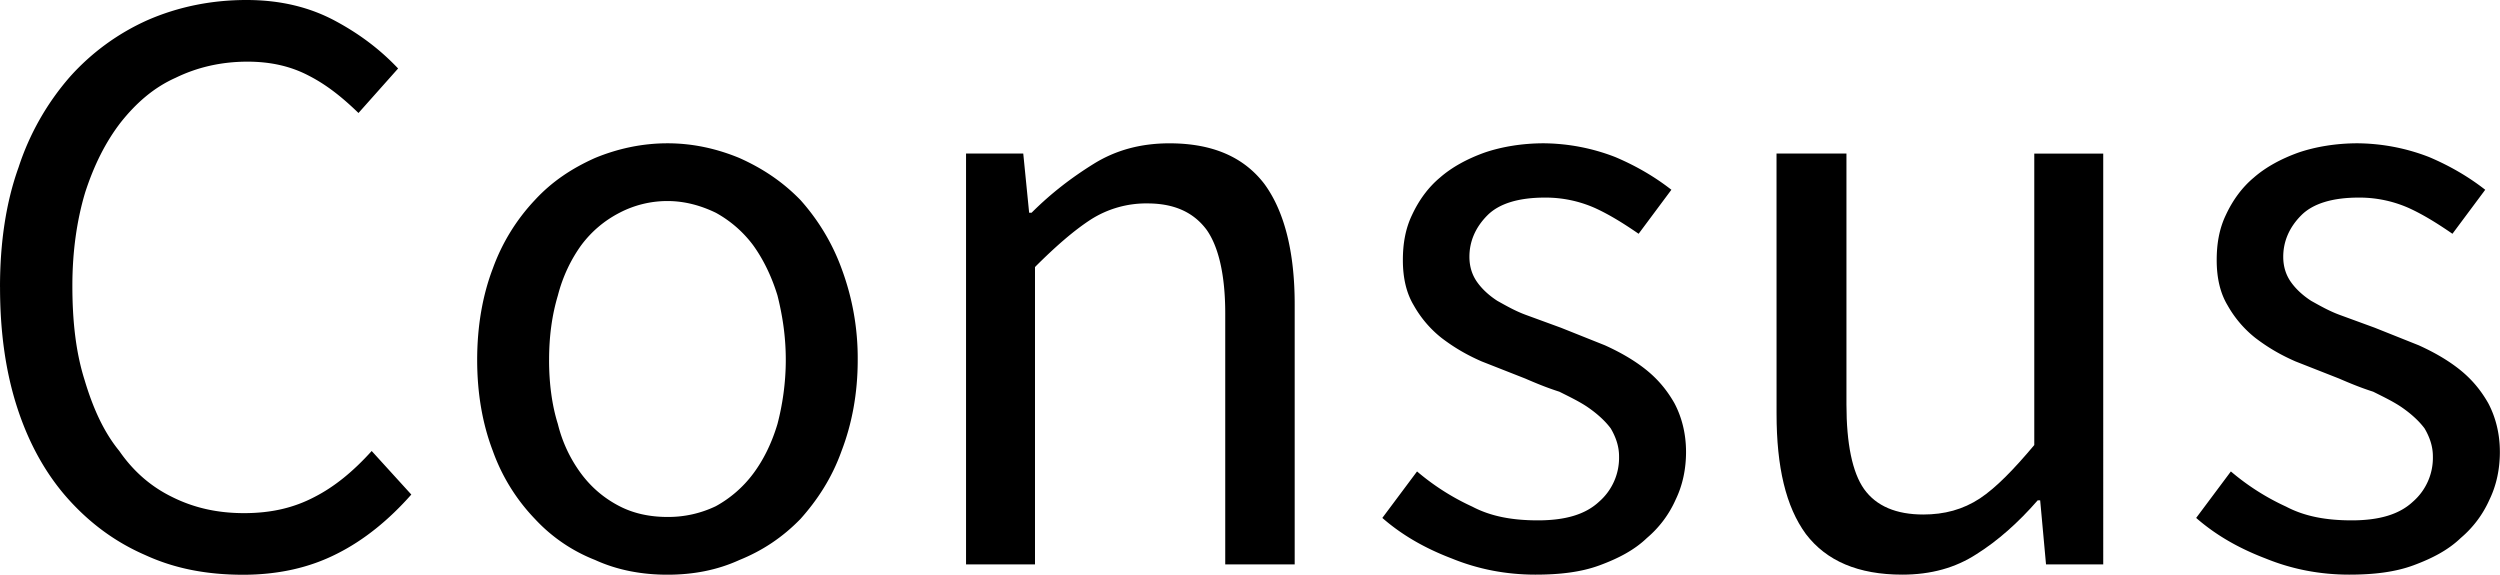
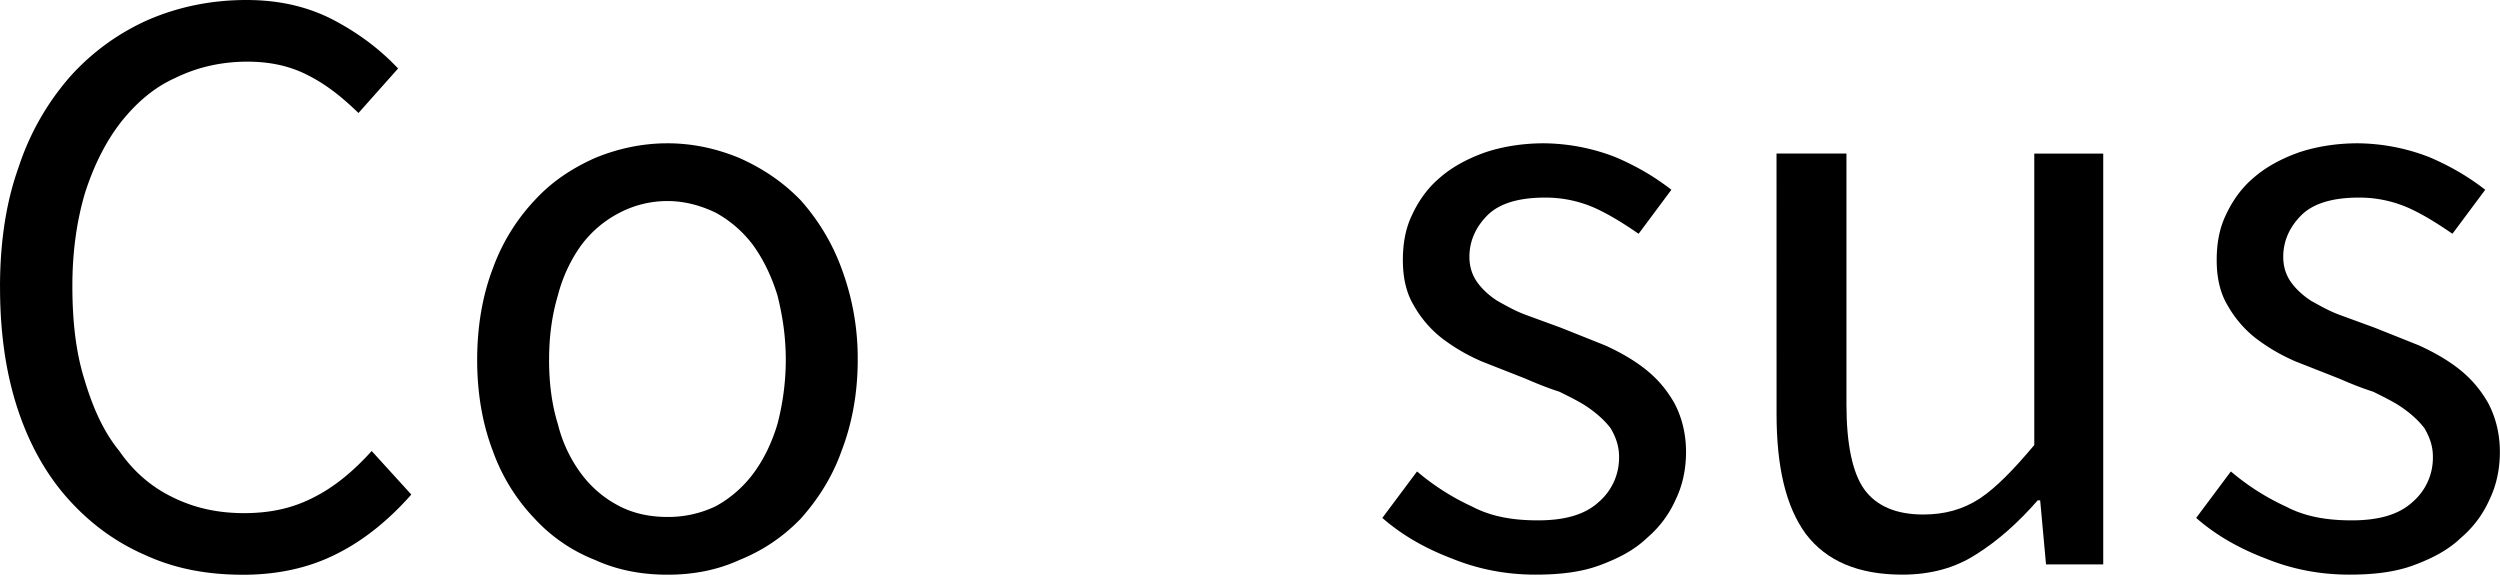
<svg xmlns="http://www.w3.org/2000/svg" xmlns:xlink="http://www.w3.org/1999/xlink" width="800" height="183.897" viewBox="0 0 600 137.923">
  <defs>
    <path d="M1.859-2.969a7.6 7.6 0 0 0 1.766 1.125c.594.313 1.281.438 2.094.438.875 0 1.516-.187 1.953-.594a1.86 1.86 0 0 0 .641-1.453c0-.328-.109-.625-.266-.891-.187-.25-.437-.469-.703-.656s-.594-.344-.937-.516c-.391-.125-.734-.266-1.094-.422l-1.391-.547c-.5-.219-.891-.453-1.281-.75-.375-.297-.672-.656-.891-1.047-.234-.391-.344-.875-.344-1.437 0-.516.078-1 .297-1.453.219-.469.516-.875.891-1.187.375-.328.859-.594 1.422-.797.547-.187 1.203-.297 1.891-.297a6.44 6.44 0 0 1 2.281.438c.703.297 1.297.656 1.797 1.047l-1.047 1.406c-.453-.312-.922-.609-1.406-.828a3.88 3.88 0 0 0-1.594-.328c-.828 0-1.453.188-1.828.563-.391.391-.578.844-.578 1.328 0 .328.094.594.25.813s.375.422.641.594c.281.156.578.328.922.453l1.109.406L7.859-7c.484.219.922.469 1.297.766s.672.641.922 1.078c.234.438.375.969.375 1.563 0 .547-.109 1.063-.328 1.516a3.42 3.42 0 0 1-.922 1.234c-.406.391-.922.656-1.516.875S6.406.328 5.641.328c-.937 0-1.828-.172-2.672-.516C2.109-.516 1.375-.937.75-1.484zm0 0" id="A" />
    <path d="M1.406-8.859c0-1.406.188-2.703.594-3.828a8.31 8.31 0 0 1 1.641-2.891 7.34 7.34 0 0 1 2.484-1.812c.969-.422 2.031-.641 3.156-.641 1.094 0 2.031.234 2.844.672s1.453.938 2 1.516l-1.266 1.422c-.5-.484-1-.891-1.578-1.187-.562-.297-1.203-.453-1.969-.453-.859 0-1.625.188-2.297.516-.703.313-1.266.813-1.75 1.422-.484.625-.859 1.375-1.141 2.25-.266.891-.406 1.891-.406 2.969 0 1.125.109 2.125.391 3.016.266.891.609 1.656 1.109 2.266.453.656 1.016 1.141 1.688 1.469.688.344 1.438.516 2.297.516.875 0 1.594-.172 2.25-.516.641-.328 1.234-.812 1.828-1.469l1.266 1.391c-.703.797-1.5 1.453-2.375 1.891-.891.453-1.891.672-3.016.672C8.016.328 7 .141 6.047-.297c-.937-.406-1.75-1-2.453-1.781s-1.25-1.75-1.625-2.891-.562-2.422-.562-3.891zm0 0" id="B" />
    <path d="M1.234-6.531c0-1.078.172-2.062.5-2.922a6.3 6.3 0 0 1 1.344-2.187c.547-.594 1.188-1.016 1.922-1.344.719-.297 1.5-.469 2.313-.469s1.578.172 2.297.469c.734.328 1.375.75 1.953 1.344.531.594 1 1.328 1.313 2.188a8.18 8.18 0 0 1 .516 2.922c0 1.078-.187 2.047-.516 2.906-.312.875-.781 1.578-1.312 2.172-.578.594-1.219 1.016-1.953 1.313-.719.328-1.484.469-2.297.469S5.719.188 5-.141a5.21 5.21 0 0 1-1.922-1.312 6.09 6.09 0 0 1-1.344-2.172c-.328-.859-.5-1.828-.5-2.906zm2.297 0c0 .75.094 1.453.281 2.047a4.43 4.43 0 0 0 .75 1.594c.328.438.734.781 1.219 1.031.453.234.969.344 1.531.344a3.5 3.5 0 0 0 1.547-.344 3.73 3.73 0 0 0 1.188-1.031c.328-.437.594-.969.781-1.594.156-.594.266-1.297.266-2.047 0-.766-.109-1.437-.266-2.062-.187-.609-.453-1.156-.781-1.609a3.73 3.73 0 0 0-1.187-1.031c-.484-.234-1-.375-1.547-.375a3.31 3.31 0 0 0-1.531.375c-.484.25-.891.594-1.219 1.031-.328.453-.594 1-.75 1.609-.187.625-.281 1.297-.281 2.063zm0 0" id="C" />
-     <path d="M2.219-13.125h1.828l.188 1.891h.078c.625-.625 1.281-1.125 1.984-1.562s1.5-.656 2.422-.656c1.375 0 2.375.438 3.031 1.297.641.875.969 2.172.969 3.844V0H10.5v-8.016c0-1.25-.219-2.141-.594-2.672-.406-.547-1.016-.844-1.891-.844a3.29 3.29 0 0 0-1.812.516c-.531.344-1.125.859-1.781 1.516V0H2.219zm0 0" id="D" />
    <path d="M2.031-13.125h2.234v8.016c0 1.25.188 2.172.563 2.703.391.547 1.031.813 1.891.813.672 0 1.266-.156 1.813-.516.516-.344 1.078-.922 1.734-1.703v-9.312h2.203V0h-1.828l-.187-2.047h-.078C9.75-1.328 9.094-.75 8.422-.328 7.75.109 6.969.328 6.047.328c-1.406 0-2.422-.437-3.078-1.297-.641-.875-.937-2.141-.937-3.844zm0 0" id="E" />
  </defs>
  <g transform="matrix(7.512 0 0 7.512 0 -0)">
    <use xlink:href="#B" x="-1.406" y="18.031" />
    <use xlink:href="#C" x="14.011" y="18.031" />
    <use xlink:href="#D" x="28.645" y="18.031" />
    <use xlink:href="#A" x="43.414" y="18.031" />
    <use xlink:href="#E" x="54.727" y="18.031" />
    <use xlink:href="#A" x="69.415" y="18.031" />
  </g>
</svg>